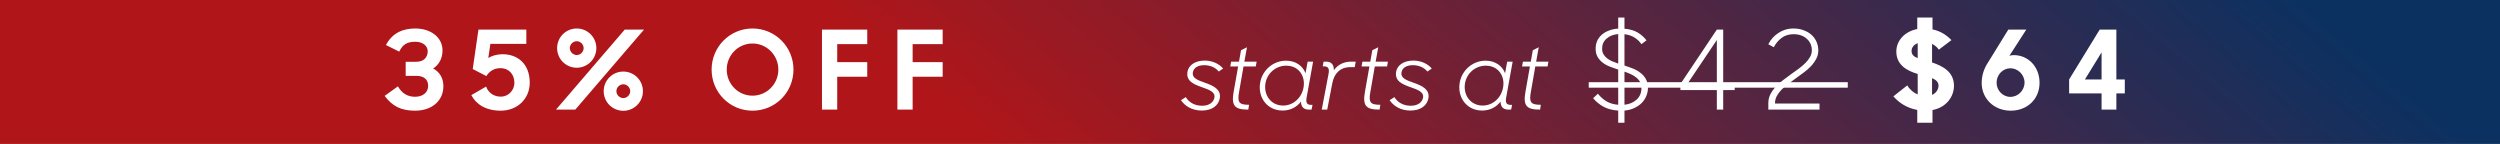
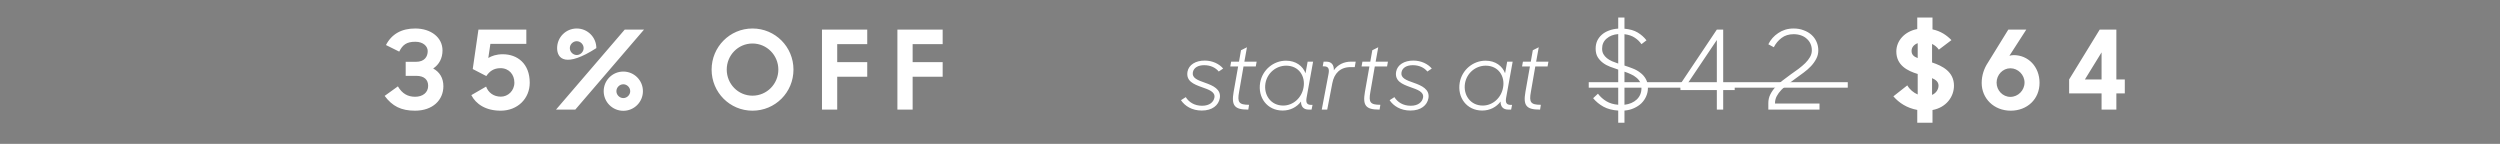
<svg xmlns="http://www.w3.org/2000/svg" width="365" height="21" viewBox="0 0 365 21" fill="none">
  <rect x="0" y="0" width="365" height="21" fill="#808080" stroke="none" />
-   <rect width="365" height="21" fill="url(#paint0_linear_235_3109)" />
  <path d="M175.459 16.14C174.031 16.14 172.995 15.482 172.421 14.628L173.121 14.18C173.569 14.908 174.381 15.44 175.501 15.44C176.621 15.44 177.195 14.88 177.307 14.236C177.447 13.396 176.453 13.074 175.459 12.724C174.241 12.29 173.149 11.828 173.373 10.47C173.555 9.462 174.563 8.832 175.907 8.846C177.027 8.846 178.021 9.336 178.581 10.008L177.937 10.442C177.461 9.868 176.733 9.518 175.809 9.518C174.941 9.518 174.283 9.868 174.157 10.554C174.003 11.38 174.829 11.702 175.963 12.094C177.083 12.486 178.315 13.032 178.091 14.334C177.909 15.37 176.999 16.14 175.459 16.14ZM179.62 9.7L179.746 9H180.894L181.188 7.334L182.056 6.9L181.678 9H183.47L183.344 9.7H181.552L180.908 13.41C180.628 14.936 180.866 15.3 182.364 15.3L182.252 16H182.168C180.25 16 179.76 15.412 180.11 13.424L180.768 9.7H179.62ZM187.261 16.14C185.007 16.14 183.607 14.236 183.985 12.052C184.321 10.19 185.931 8.86 187.751 8.86C189.207 8.86 190.215 9.644 190.607 10.694L190.915 9H191.713L190.761 14.264C190.635 14.992 190.803 15.314 191.447 15.314H191.629L191.489 16H191.069C190.299 16 189.935 15.538 189.949 14.824C189.347 15.622 188.409 16.14 187.261 16.14ZM187.345 15.412C188.787 15.412 190.047 14.306 190.313 12.78C190.621 11.142 189.641 9.588 187.779 9.588C186.323 9.588 185.021 10.638 184.755 12.164C184.475 13.858 185.539 15.412 187.345 15.412ZM192.977 16L193.971 10.764C194.111 10.036 193.929 9.686 193.313 9.686H193.117L193.243 9H193.635C194.391 9 194.769 9.462 194.741 10.26C195.315 9.434 196.211 9 197.247 9H197.933L197.793 9.798H197.191C195.651 9.798 194.783 10.736 194.517 12.15L193.775 16H192.977ZM198.788 9.7L198.914 9H200.062L200.356 7.334L201.224 6.9L200.846 9H202.638L202.512 9.7H200.72L200.076 13.41C199.796 14.936 200.034 15.3 201.532 15.3L201.42 16H201.336C199.418 16 198.928 15.412 199.278 13.424L199.936 9.7H198.788ZM205.92 16.14C204.492 16.14 203.456 15.482 202.882 14.628L203.582 14.18C204.03 14.908 204.842 15.44 205.962 15.44C207.082 15.44 207.656 14.88 207.768 14.236C207.908 13.396 206.914 13.074 205.92 12.724C204.702 12.29 203.61 11.828 203.834 10.47C204.016 9.462 205.024 8.832 206.368 8.846C207.488 8.846 208.482 9.336 209.042 10.008L208.398 10.442C207.922 9.868 207.194 9.518 206.27 9.518C205.402 9.518 204.744 9.868 204.618 10.554C204.464 11.38 205.29 11.702 206.424 12.094C207.544 12.486 208.776 13.032 208.552 14.334C208.37 15.37 207.46 16.14 205.92 16.14ZM216.396 16.14C214.142 16.14 212.742 14.236 213.12 12.052C213.456 10.19 215.066 8.86 216.886 8.86C218.342 8.86 219.35 9.644 219.742 10.694L220.05 9H220.848L219.896 14.264C219.77 14.992 219.938 15.314 220.582 15.314H220.764L220.624 16H220.204C219.434 16 219.07 15.538 219.084 14.824C218.482 15.622 217.544 16.14 216.396 16.14ZM216.48 15.412C217.922 15.412 219.182 14.306 219.448 12.78C219.756 11.142 218.776 9.588 216.914 9.588C215.458 9.588 214.156 10.638 213.89 12.164C213.61 13.858 214.674 15.412 216.48 15.412ZM222.221 9.7L222.347 9H223.495L223.789 7.334L224.657 6.9L224.279 9H226.071L225.945 9.7H224.153L223.509 13.41C223.229 14.936 223.467 15.3 224.965 15.3L224.853 16H224.769C222.851 16 222.361 15.412 222.711 13.424L223.369 9.7H222.221ZM240.596 12.864C240.596 13.28 240.51 13.68 240.34 14.064C240.18 14.437 239.95 14.773 239.652 15.072C239.353 15.36 238.99 15.6 238.564 15.792C238.148 15.984 237.684 16.101 237.172 16.144V17.92H236.26V16.144C235.428 16.091 234.713 15.904 234.116 15.584C233.518 15.253 233.012 14.837 232.596 14.336L233.3 13.68C233.641 14.128 234.052 14.496 234.532 14.784C235.012 15.072 235.588 15.243 236.26 15.296V10.16C235.865 10.032 235.47 9.893 235.076 9.744C234.681 9.595 234.329 9.403 234.02 9.168C233.71 8.933 233.454 8.651 233.252 8.32C233.06 7.989 232.964 7.584 232.964 7.104C232.964 6.688 233.038 6.309 233.188 5.968C233.348 5.627 233.572 5.328 233.86 5.072C234.148 4.816 234.494 4.613 234.9 4.464C235.305 4.304 235.758 4.208 236.26 4.176V2.56H237.172V4.192C237.95 4.256 238.596 4.443 239.108 4.752C239.62 5.061 240.046 5.44 240.388 5.888L239.652 6.448C239.396 6.075 239.07 5.76 238.676 5.504C238.281 5.237 237.78 5.067 237.172 4.992V9.568C237.577 9.696 237.982 9.84 238.388 10C238.804 10.16 239.172 10.368 239.492 10.624C239.822 10.869 240.089 11.173 240.292 11.536C240.494 11.888 240.596 12.331 240.596 12.864ZM239.652 12.88C239.652 12.528 239.582 12.224 239.444 11.968C239.305 11.712 239.118 11.493 238.884 11.312C238.66 11.12 238.398 10.96 238.1 10.832C237.801 10.693 237.492 10.571 237.172 10.464V15.296C237.908 15.211 238.505 14.955 238.964 14.528C239.422 14.091 239.652 13.541 239.652 12.88ZM233.908 7.104C233.908 7.413 233.972 7.68 234.1 7.904C234.228 8.128 234.398 8.325 234.612 8.496C234.825 8.667 235.076 8.816 235.364 8.944C235.652 9.061 235.95 9.173 236.26 9.28V4.976C235.566 5.029 235.001 5.248 234.564 5.632C234.126 6.005 233.908 6.496 233.908 7.104ZM250.658 13.152H245.346L245.314 12.304L250.658 4.32H251.586V12.32H253.266V13.152H251.586V16H250.658V13.152ZM250.658 12.32V5.84L246.306 12.32H250.658ZM258.176 15.056C258.176 14.597 258.272 14.176 258.464 13.792C258.656 13.408 258.907 13.045 259.216 12.704C259.526 12.363 259.878 12.043 260.272 11.744C260.667 11.435 261.067 11.136 261.472 10.848C261.856 10.581 262.23 10.315 262.592 10.048C262.955 9.771 263.28 9.493 263.568 9.216C263.856 8.928 264.086 8.635 264.256 8.336C264.438 8.027 264.528 7.696 264.528 7.344C264.528 7.003 264.464 6.688 264.336 6.4C264.208 6.112 264.027 5.867 263.792 5.664C263.568 5.451 263.291 5.285 262.96 5.168C262.63 5.051 262.267 4.992 261.872 4.992C261.179 4.992 260.592 5.173 260.112 5.536C259.632 5.899 259.254 6.352 258.976 6.896L258.176 6.464C258.336 6.133 258.539 5.829 258.784 5.552C259.03 5.275 259.307 5.035 259.616 4.832C259.926 4.619 260.267 4.453 260.64 4.336C261.024 4.219 261.43 4.16 261.856 4.16C262.4 4.16 262.891 4.245 263.328 4.416C263.776 4.576 264.16 4.8 264.48 5.088C264.8 5.376 265.046 5.717 265.216 6.112C265.387 6.496 265.472 6.912 265.472 7.36C265.472 7.808 265.371 8.219 265.168 8.592C264.976 8.965 264.726 9.317 264.416 9.648C264.107 9.979 263.75 10.293 263.344 10.592C262.95 10.88 262.555 11.168 262.16 11.456C261.776 11.733 261.403 12.011 261.04 12.288C260.678 12.555 260.358 12.832 260.08 13.12C259.803 13.408 259.579 13.712 259.408 14.032C259.238 14.352 259.152 14.693 259.152 15.056V15.12H265.648V16H258.176V15.056ZM285.28 12.512C285.28 14.128 284.144 15.696 282.144 16.064V17.92H279.92V16.048C278.416 15.776 277.264 15.024 276.432 14.064L278.464 12.464C278.816 13.072 279.376 13.536 279.984 13.792V10.8C278.496 10.352 276.864 9.536 276.864 7.52C276.864 5.92 278.112 4.576 279.92 4.24V2.56H282.144V4.288C283.344 4.544 284.192 5.12 284.912 5.856L283.072 7.248C282.816 6.88 282.464 6.592 282.08 6.416V9.12C283.584 9.616 285.28 10.464 285.28 12.512ZM283.024 12.496C283.024 11.968 282.64 11.648 282.08 11.408V13.856C282.672 13.6 283.024 13.056 283.024 12.496ZM279.088 7.44C279.088 7.984 279.424 8.272 279.984 8.48V6.304C279.424 6.512 279.088 6.928 279.088 7.44ZM293.566 16.16C291.102 16.16 289.326 14.368 289.326 12.112C289.326 11.008 289.678 9.984 290.222 9.168L293.214 4.32H295.838L293.374 8.144C293.582 8.08 293.79 8.048 294.014 8.048C296.094 8.048 297.774 9.712 297.774 12.096C297.774 14.48 295.966 16.16 293.566 16.16ZM293.518 14.144C294.638 14.144 295.582 13.2 295.582 12.048C295.582 10.928 294.638 9.968 293.518 9.968C292.398 9.968 291.502 10.928 291.502 12.064C291.502 13.2 292.398 14.144 293.518 14.144ZM306.829 16V13.632H302.093V11.6L306.557 4.32H308.989V11.6H310.221V13.632H308.989V16H306.829ZM304.397 11.6H306.829V7.648L304.397 11.6Z" fill="white" />
  <path d="M231.956 12H269.774V12.8H231.956V12Z" fill="white" />
-   <path d="M60.59 16.16C58.558 16.16 57.278 15.504 56.158 14L58.094 12.608C58.718 13.68 59.55 14.128 60.606 14.128C61.694 14.128 62.51 13.536 62.51 12.528C62.51 11.664 61.966 11.072 60.766 11.072H59.23V9.024H60.734C61.982 9.024 62.446 8.272 62.446 7.456C62.446 6.784 61.822 6.096 60.638 6.096C59.358 6.096 58.782 6.544 58.286 7.536L56.35 6.576C57.198 4.944 58.654 4.16 60.622 4.16C62.926 4.16 64.606 5.472 64.606 7.36C64.606 8.512 64.11 9.424 63.246 10C64.174 10.512 64.734 11.36 64.734 12.592C64.734 14.592 63.198 16.16 60.59 16.16ZM73.1 16.16C70.892 16.16 69.484 15.184 68.812 13.888L70.972 12.64C71.293 13.52 72.061 14.112 73.132 14.112C74.156 14.112 75.1 13.264 75.1 12.064C75.1 10.896 74.332 9.952 73.069 9.952C72.061 9.952 71.453 10.432 71.004 11.104L69.02 10.08L69.853 4.32H76.844V6.4H71.597L71.293 8.464C71.772 8.176 72.46 7.92 73.404 7.92C75.532 7.92 77.341 9.28 77.341 12.08C77.341 14.4 75.564 16.16 73.1 16.16ZM83.195 7.024C83.195 7.568 83.659 8.032 84.203 8.032C84.747 8.032 85.211 7.568 85.211 7.024C85.211 6.48 84.747 6.016 84.203 6.016C83.659 6.016 83.195 6.48 83.195 7.024ZM88.139 13.312C88.139 11.728 89.419 10.448 91.003 10.448C92.587 10.448 93.867 11.728 93.867 13.312C93.867 14.896 92.587 16.176 91.003 16.176C89.419 16.176 88.139 14.896 88.139 13.312ZM81.179 16L91.211 4.32H94.027L83.995 16H81.179ZM89.995 13.312C89.995 13.856 90.459 14.32 91.003 14.32C91.547 14.32 92.011 13.856 92.011 13.312C92.011 12.768 91.547 12.304 91.003 12.304C90.459 12.304 89.995 12.768 89.995 13.312ZM81.339 7.024C81.339 5.44 82.619 4.16 84.203 4.16C85.787 4.16 87.067 5.44 87.067 7.024C87.067 8.608 85.787 9.888 84.203 9.888C82.619 9.888 81.339 8.608 81.339 7.024ZM109.863 16.16C106.551 16.16 103.895 13.488 103.895 10.16C103.895 6.848 106.551 4.16 109.863 4.16C113.191 4.16 115.847 6.848 115.847 10.16C115.847 13.488 113.191 16.16 109.863 16.16ZM109.863 13.968C111.959 13.968 113.639 12.256 113.639 10.16C113.639 8.064 111.959 6.352 109.863 6.352C107.767 6.352 106.103 8.064 106.103 10.16C106.103 12.256 107.767 13.968 109.863 13.968ZM120.009 16V4.32H126.617V6.448H122.233V9.072H126.617V11.2H122.233V16H120.009ZM131.021 16V4.32H137.629V6.448H133.245V9.072H137.629V11.2H133.245V16H131.021Z" fill="white" />
+   <path d="M60.59 16.16C58.558 16.16 57.278 15.504 56.158 14L58.094 12.608C58.718 13.68 59.55 14.128 60.606 14.128C61.694 14.128 62.51 13.536 62.51 12.528C62.51 11.664 61.966 11.072 60.766 11.072H59.23V9.024H60.734C61.982 9.024 62.446 8.272 62.446 7.456C62.446 6.784 61.822 6.096 60.638 6.096C59.358 6.096 58.782 6.544 58.286 7.536L56.35 6.576C57.198 4.944 58.654 4.16 60.622 4.16C62.926 4.16 64.606 5.472 64.606 7.36C64.606 8.512 64.11 9.424 63.246 10C64.174 10.512 64.734 11.36 64.734 12.592C64.734 14.592 63.198 16.16 60.59 16.16ZM73.1 16.16C70.892 16.16 69.484 15.184 68.812 13.888L70.972 12.64C71.293 13.52 72.061 14.112 73.132 14.112C74.156 14.112 75.1 13.264 75.1 12.064C75.1 10.896 74.332 9.952 73.069 9.952C72.061 9.952 71.453 10.432 71.004 11.104L69.02 10.08L69.853 4.32H76.844V6.4H71.597L71.293 8.464C71.772 8.176 72.46 7.92 73.404 7.92C75.532 7.92 77.341 9.28 77.341 12.08C77.341 14.4 75.564 16.16 73.1 16.16ZM83.195 7.024C83.195 7.568 83.659 8.032 84.203 8.032C84.747 8.032 85.211 7.568 85.211 7.024C85.211 6.48 84.747 6.016 84.203 6.016C83.659 6.016 83.195 6.48 83.195 7.024ZM88.139 13.312C88.139 11.728 89.419 10.448 91.003 10.448C92.587 10.448 93.867 11.728 93.867 13.312C93.867 14.896 92.587 16.176 91.003 16.176C89.419 16.176 88.139 14.896 88.139 13.312ZM81.179 16L91.211 4.32H94.027L83.995 16H81.179ZM89.995 13.312C89.995 13.856 90.459 14.32 91.003 14.32C91.547 14.32 92.011 13.856 92.011 13.312C92.011 12.768 91.547 12.304 91.003 12.304C90.459 12.304 89.995 12.768 89.995 13.312ZM81.339 7.024C81.339 5.44 82.619 4.16 84.203 4.16C85.787 4.16 87.067 5.44 87.067 7.024C82.619 9.888 81.339 8.608 81.339 7.024ZM109.863 16.16C106.551 16.16 103.895 13.488 103.895 10.16C103.895 6.848 106.551 4.16 109.863 4.16C113.191 4.16 115.847 6.848 115.847 10.16C115.847 13.488 113.191 16.16 109.863 16.16ZM109.863 13.968C111.959 13.968 113.639 12.256 113.639 10.16C113.639 8.064 111.959 6.352 109.863 6.352C107.767 6.352 106.103 8.064 106.103 10.16C106.103 12.256 107.767 13.968 109.863 13.968ZM120.009 16V4.32H126.617V6.448H122.233V9.072H126.617V11.2H122.233V16H120.009ZM131.021 16V4.32H137.629V6.448H133.245V9.072H137.629V11.2H133.245V16H131.021Z" fill="white" />
  <defs>
    <linearGradient id="paint0_linear_235_3109" x1="28.502" y1="21" x2="166.776" y2="-143.053" gradientUnits="userSpaceOnUse">
      <stop offset="0.346" stop-color="#B01619" />
      <stop offset="1" stop-color="#0B3161" />
    </linearGradient>
  </defs>
</svg>